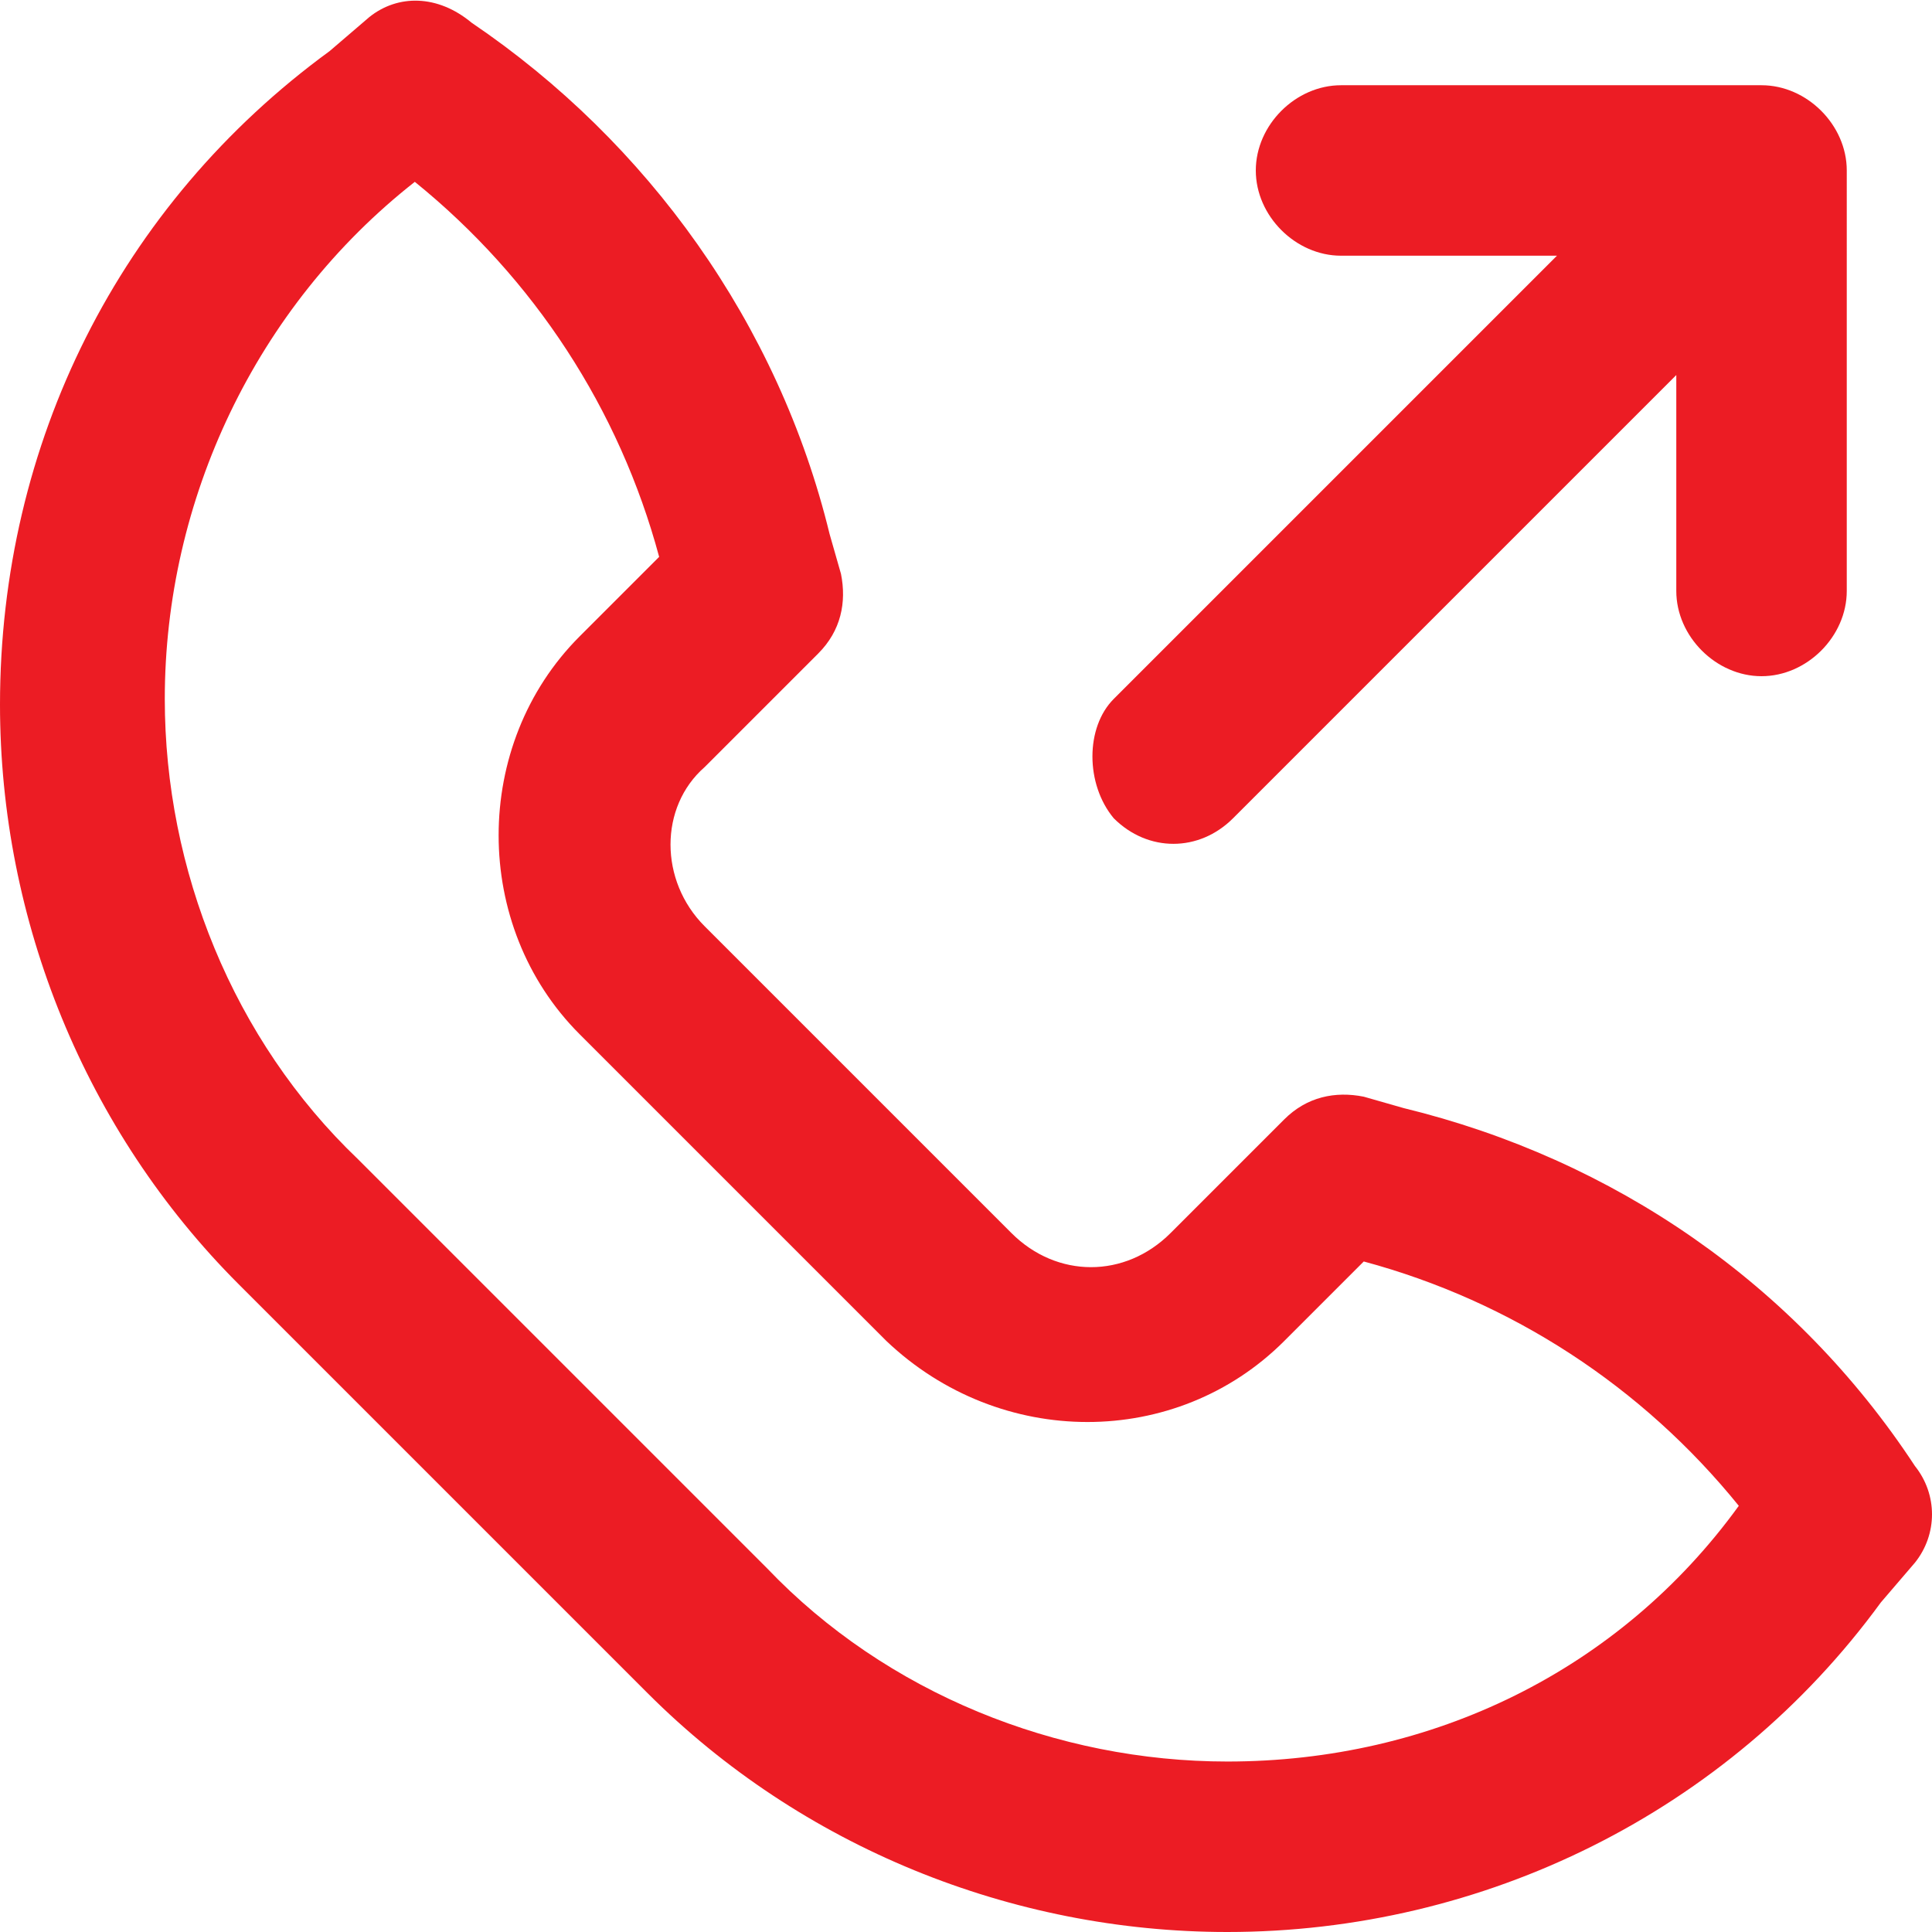
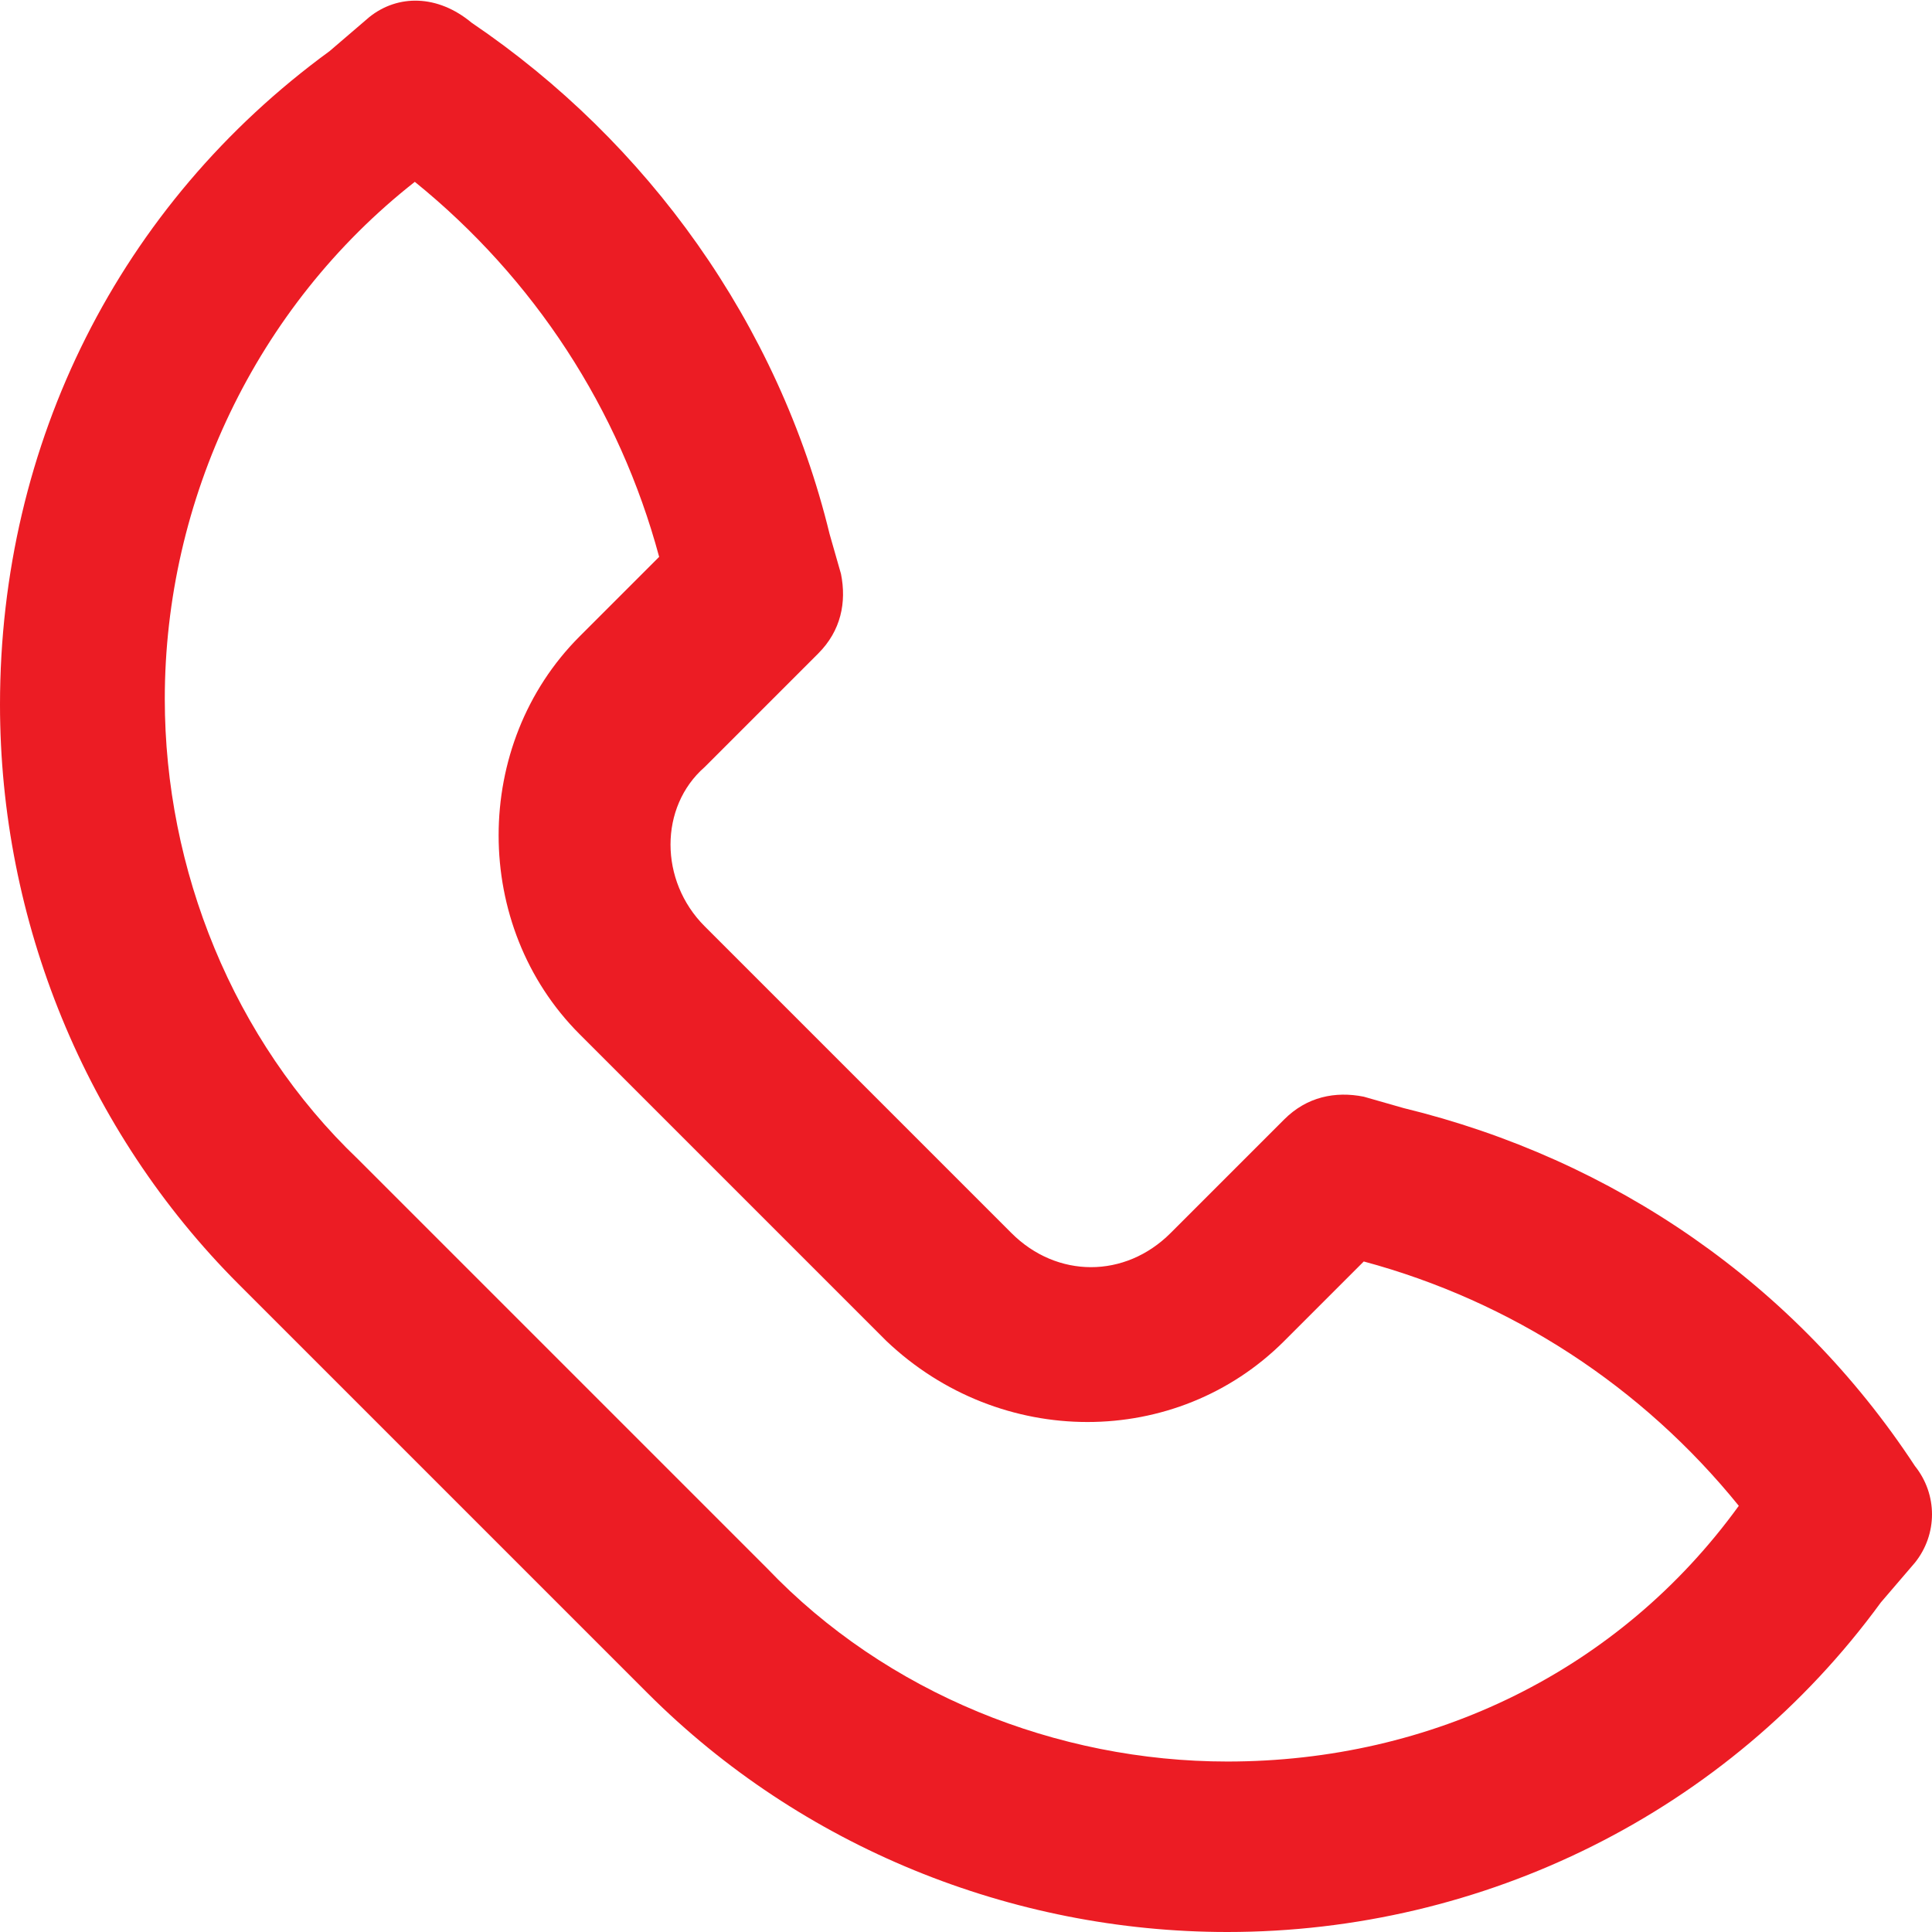
<svg xmlns="http://www.w3.org/2000/svg" version="1.1" id="Layer_1" x="0px" y="0px" viewBox="0 0 34 34" style="enable-background:new 0 0 34 34;" xml:space="preserve">
  <style type="text/css"> .st0{fill:#EC1C24;} </style>
  <path class="st0" d="M33.7,27.5c0.4-0.5,0.4-1.2,0-1.7c-2.1-3.2-5.3-5.4-9-6.3L24,19.3c-0.5-0.1-1,0-1.4,0.4l-2,2 c-0.8,0.8-2,0.8-2.8,0l-5.4-5.4c-0.8-0.8-0.8-2.1,0-2.8l2-2c0.4-0.4,0.5-0.9,0.4-1.4l-0.2-0.7c-0.9-3.7-3.2-6.9-6.3-9 C7.7-0.1,7-0.1,6.5,0.3L5.8,0.9C2.1,3.6,0,7.8,0,12.4c0,3.8,1.5,7.5,4.2,10.2l7.2,7.2c2.7,2.7,6.4,4.2,10.2,4.2 c4.5,0,8.8-2.1,11.5-5.8L33.7,27.5z M21.6,31c-3,0-6-1.2-8.1-3.4l-7.2-7.2c-2.2-2.1-3.4-5.1-3.4-8.1c0-3.5,1.6-6.9,4.4-9.1 c2.1,1.7,3.6,4,4.3,6.6l-1.4,1.4c-1.9,1.9-1.9,5.1,0,7l5.4,5.4c2,1.9,5.1,1.9,7,0l1.4-1.4c2.6,0.7,4.9,2.2,6.6,4.3 C28.5,29.4,25.2,31,21.6,31z" />
-   <path class="st0" d="M19.6,14.4c0.6,0.6,1.5,0.6,2.1,0c0,0,0,0,0,0l7.8-7.8v3.8c0,0.8,0.7,1.5,1.5,1.5c0.8,0,1.5-0.7,1.5-1.5V3 c0-0.8-0.7-1.5-1.5-1.5h-7.4c-0.8,0-1.5,0.7-1.5,1.5s0.7,1.5,1.5,1.5h3.8l-7.8,7.8C19.1,12.8,19.1,13.8,19.6,14.4 C19.6,14.3,19.6,14.4,19.6,14.4z" />
</svg>